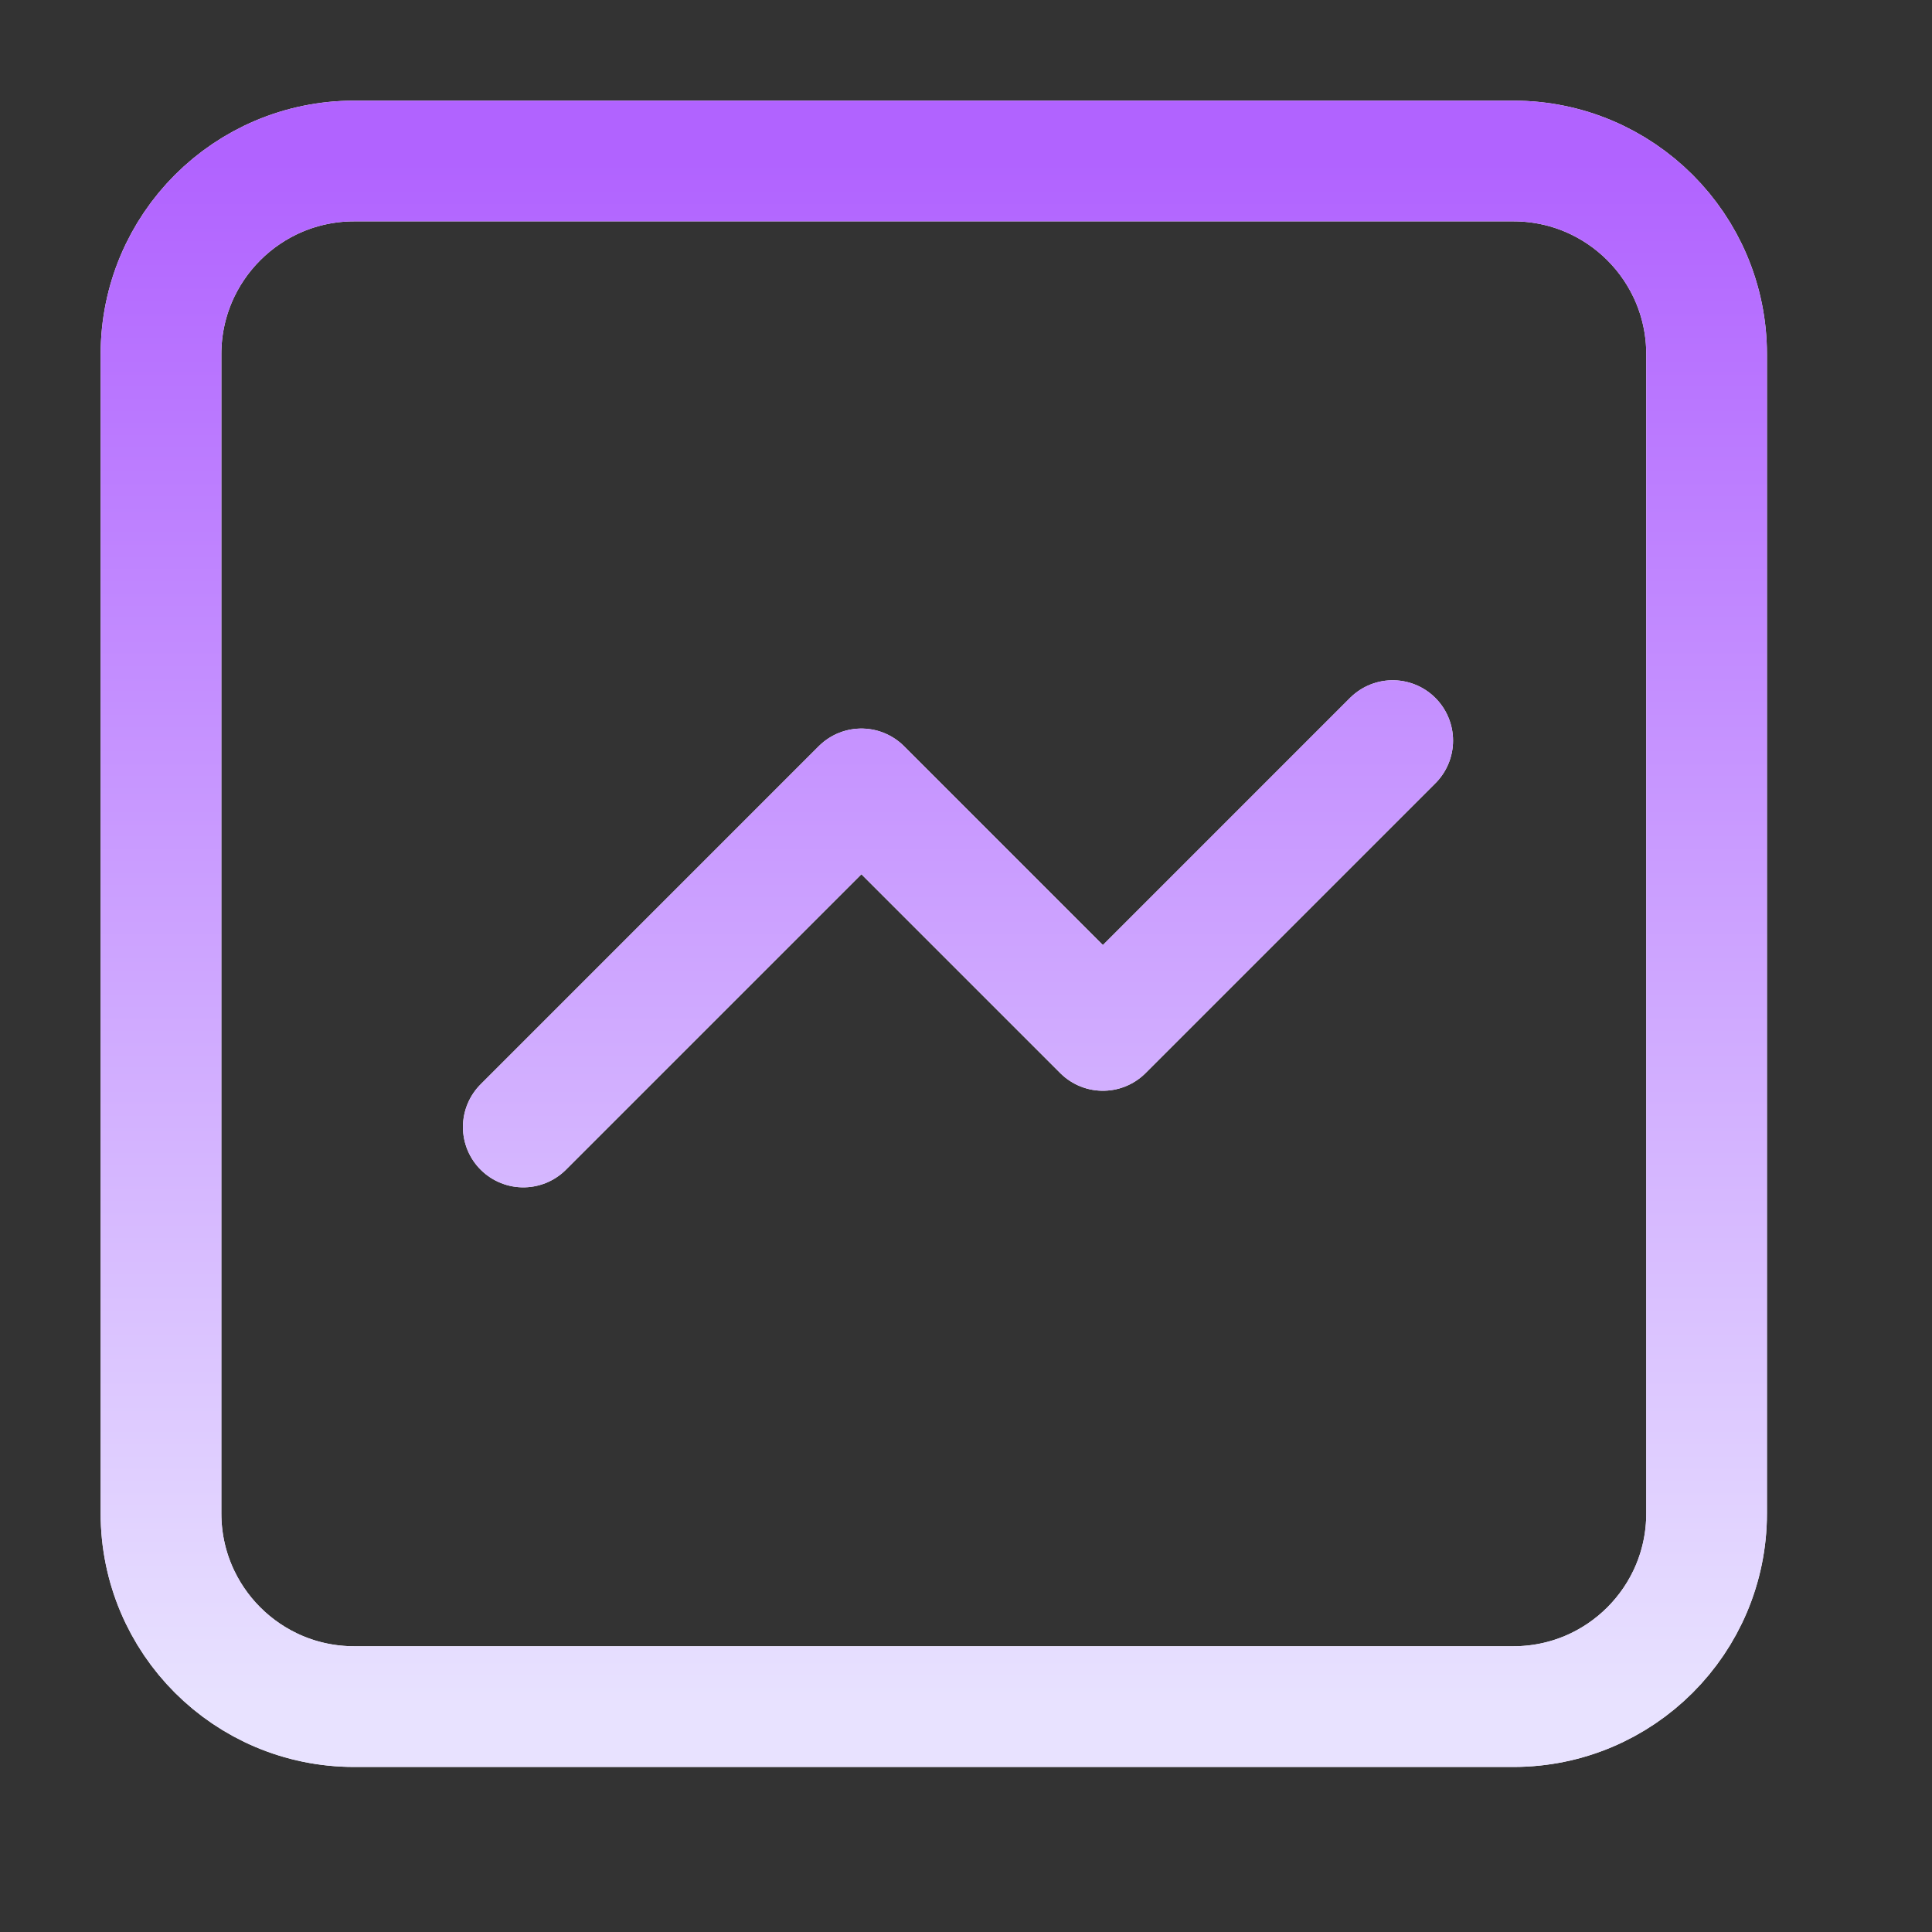
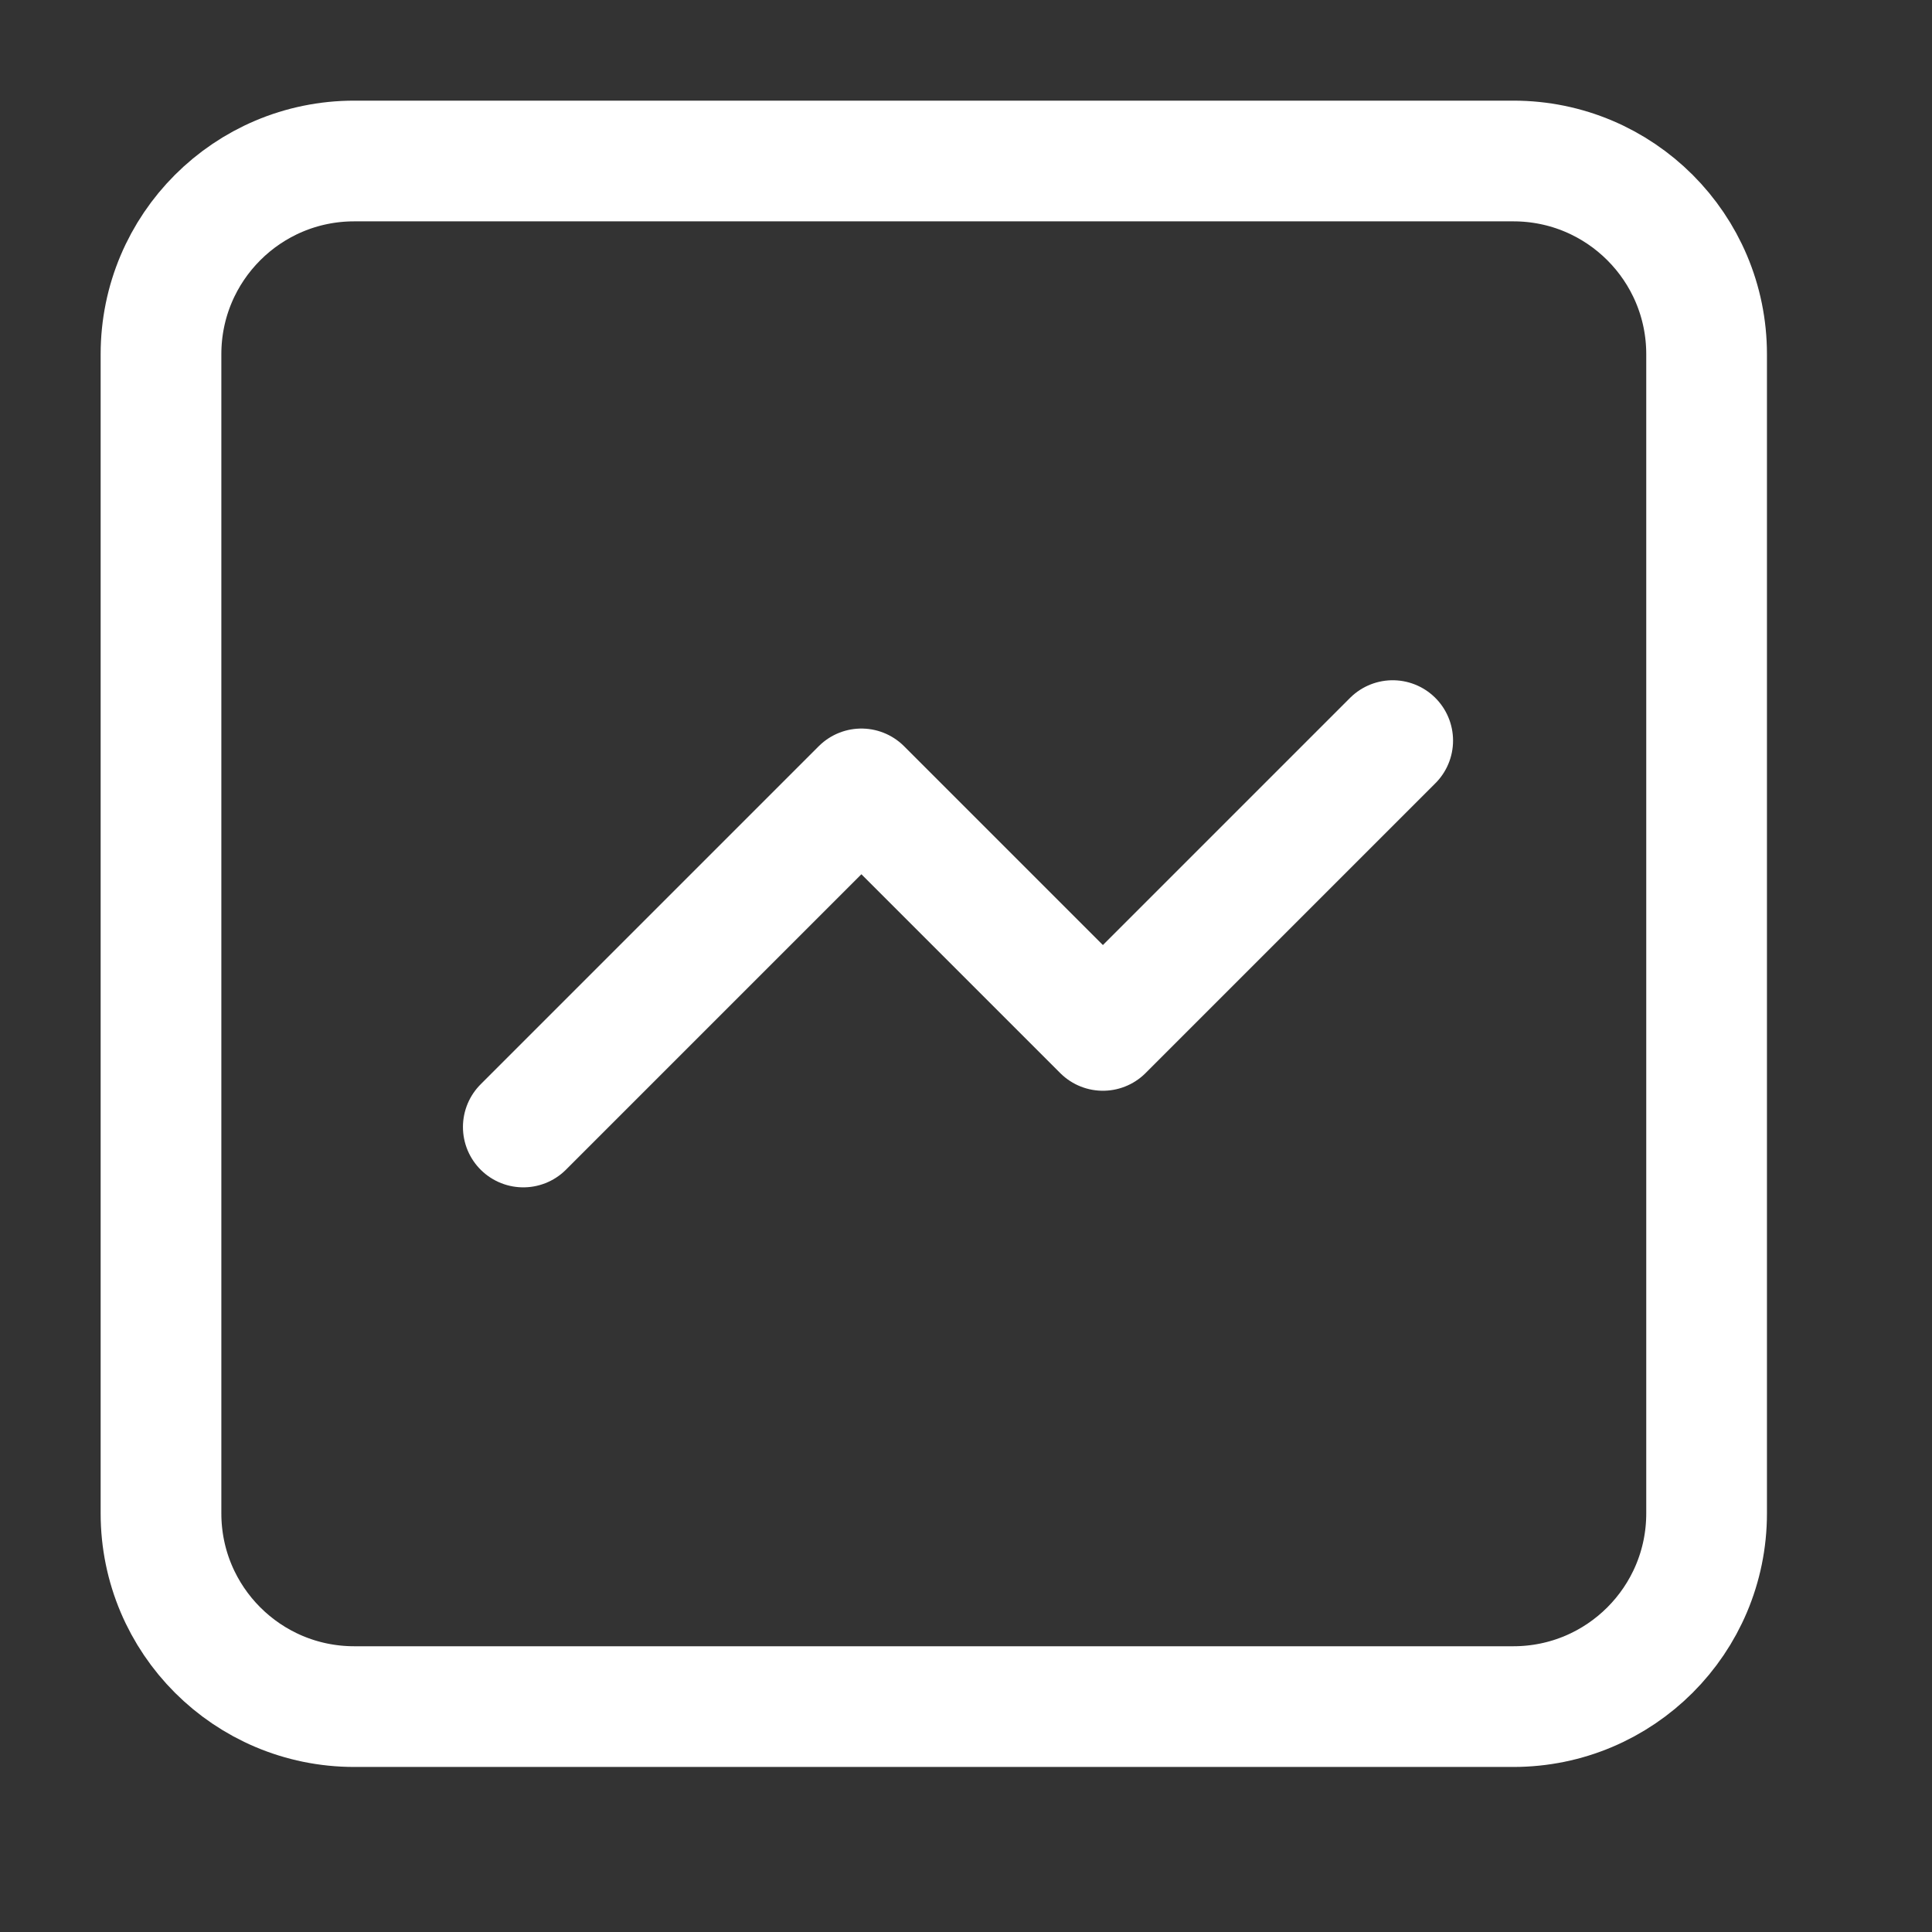
<svg xmlns="http://www.w3.org/2000/svg" width="21" height="21" viewBox="0 0 21 21" fill="none">
  <rect x="0" y="0" width="21" height="21" fill="#333333" stroke="none" />
  <path d="M5.688 12.25L9.363 8.575L11.988 11.2L15.138 8.05M3.85 18.55C2.69 18.55 1.75 17.61 1.75 16.45V3.85C1.75 2.69 2.69 1.75 3.85 1.75H16.45C17.61 1.75 18.55 2.69 18.55 3.85V16.45C18.55 17.61 17.61 18.55 16.45 18.55H3.85Z" stroke="white" stroke-width="1.312" stroke-linecap="round" stroke-linejoin="round" />
-   <path d="M5.688 12.25L9.363 8.575L11.988 11.2L15.138 8.05M3.85 18.55C2.69 18.55 1.75 17.61 1.75 16.45V3.85C1.75 2.69 2.69 1.75 3.85 1.75H16.45C17.61 1.75 18.55 2.69 18.55 3.85V16.45C18.55 17.61 17.61 18.55 16.45 18.55H3.85Z" stroke="url(#paint0_linear_229_7622)" stroke-width="1.312" stroke-linecap="round" stroke-linejoin="round" />
  <defs>
    <linearGradient id="paint0_linear_229_7622" x1="10.15" y1="1.75" x2="10.15" y2="18.55" gradientUnits="userSpaceOnUse">
      <stop stop-color="#B163FF" />
      <stop offset="1" stop-color="#E8E2FF" />
    </linearGradient>
  </defs>
</svg>